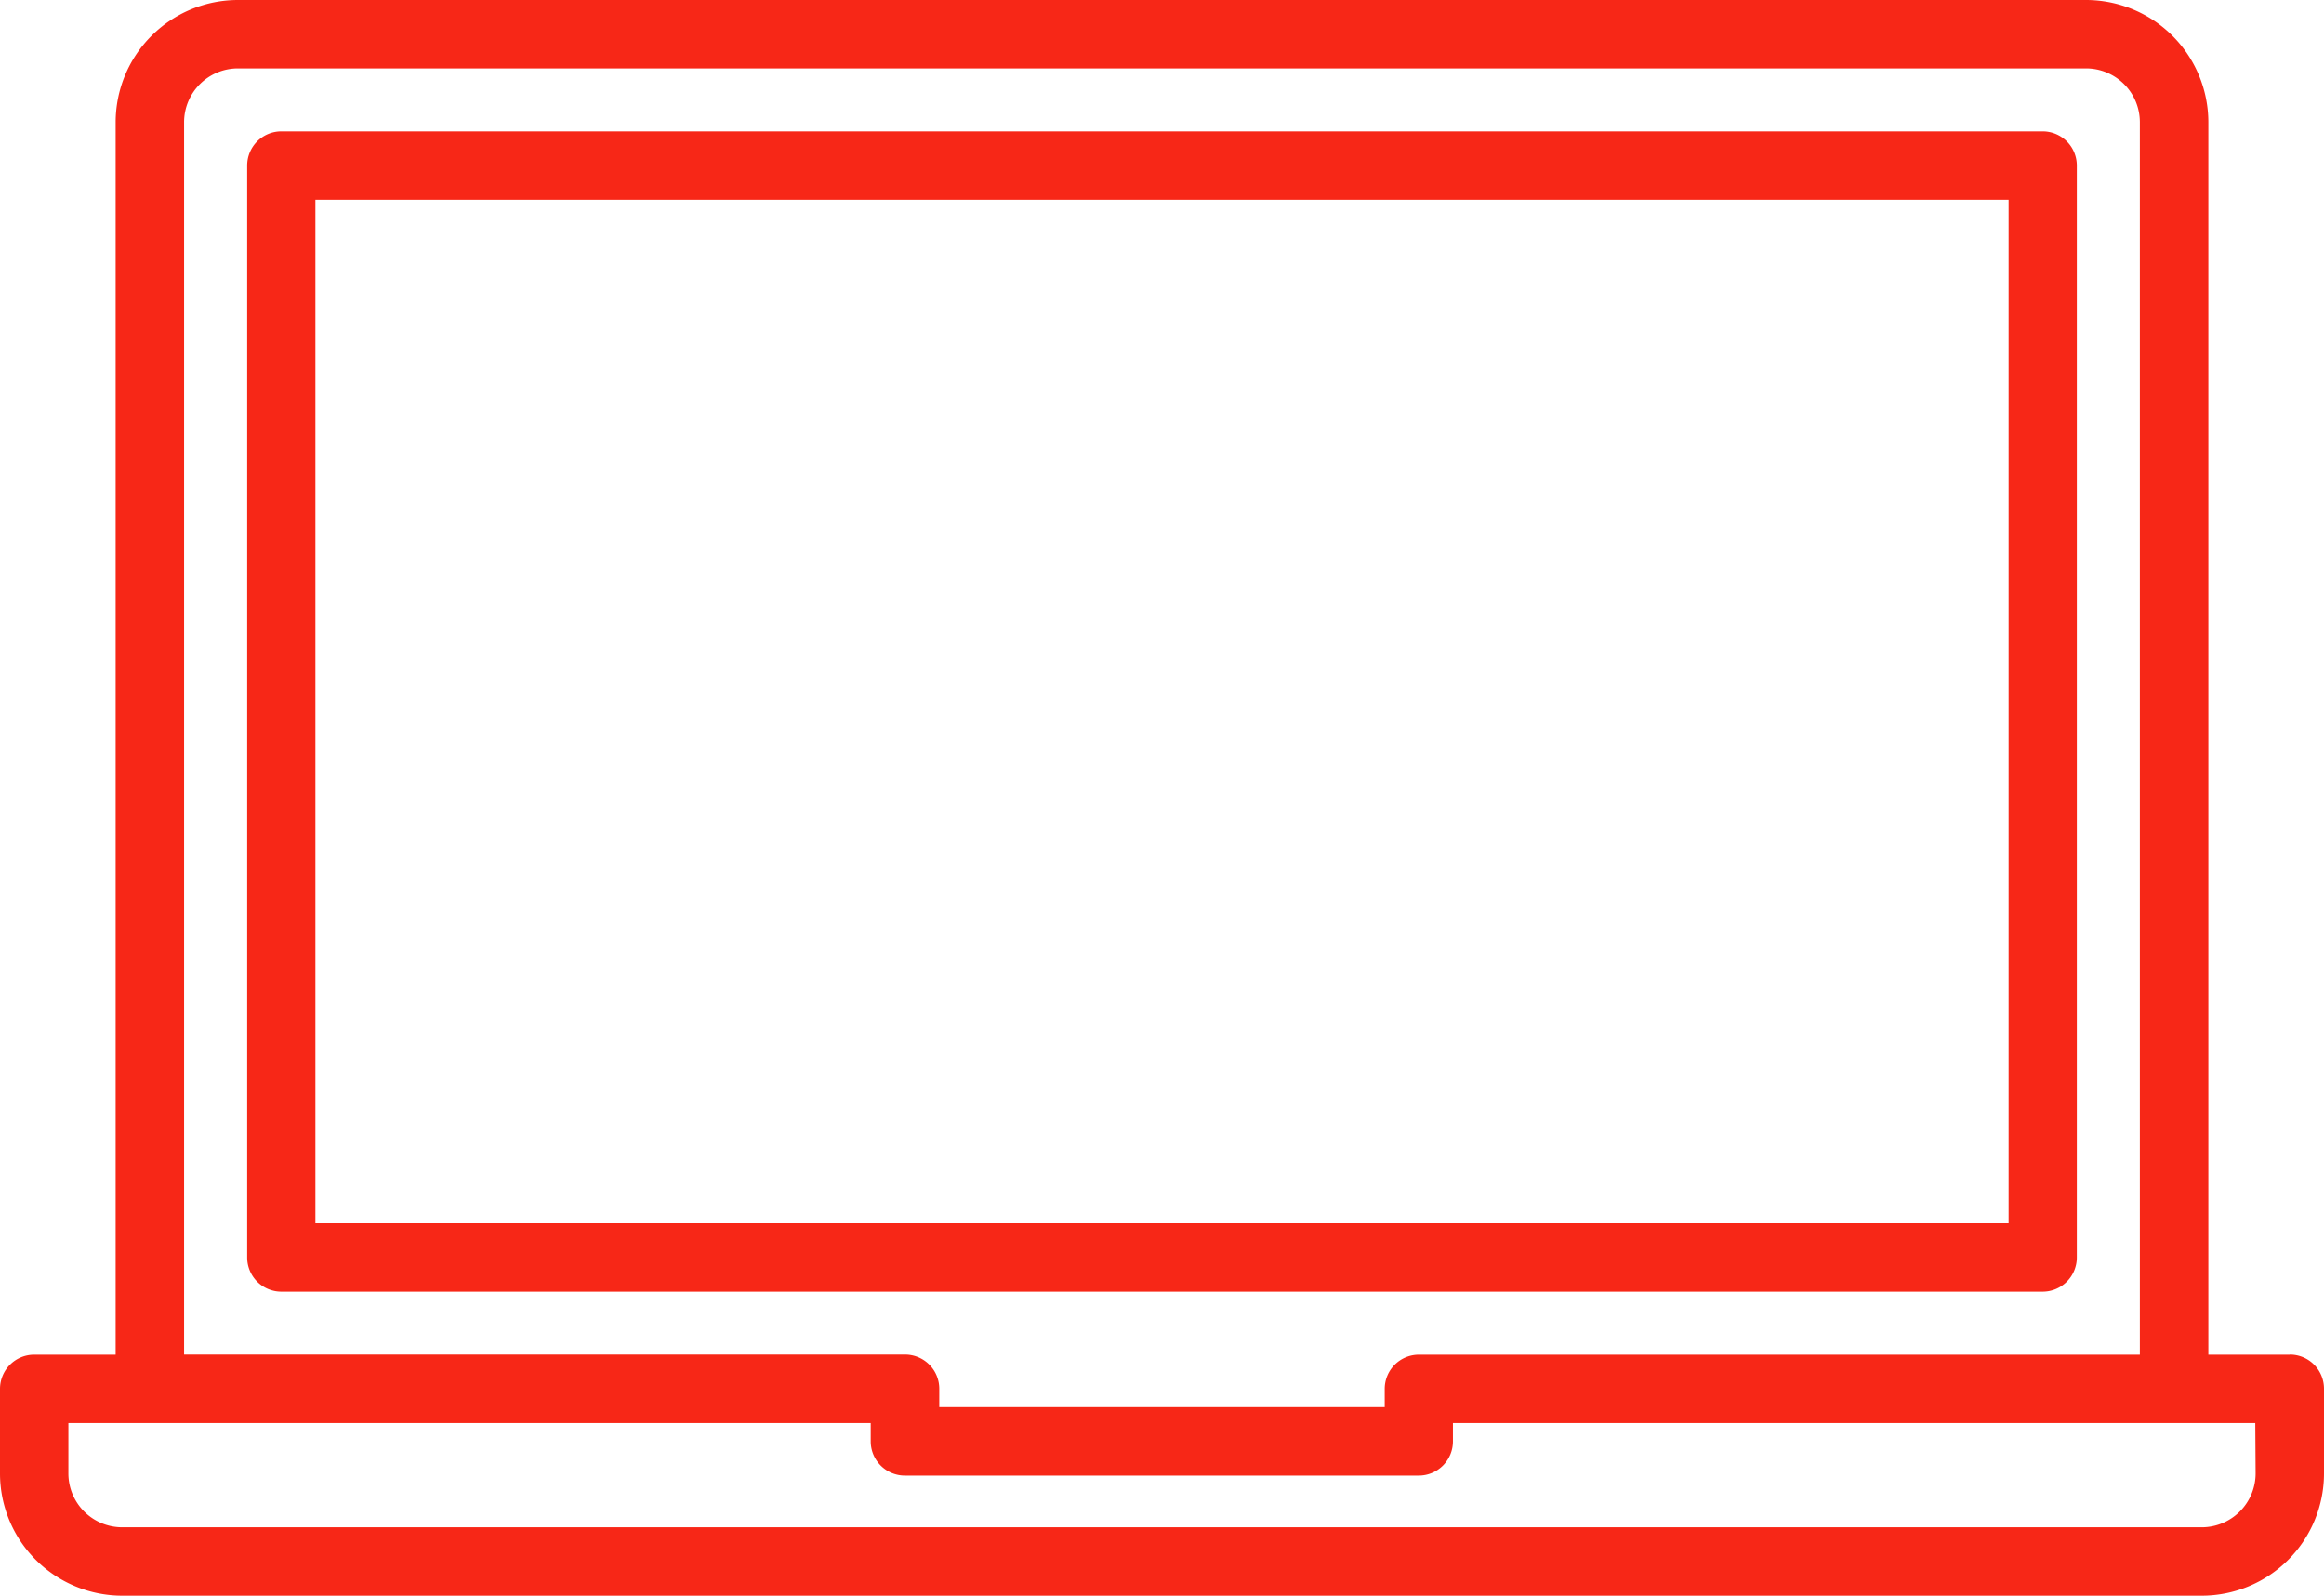
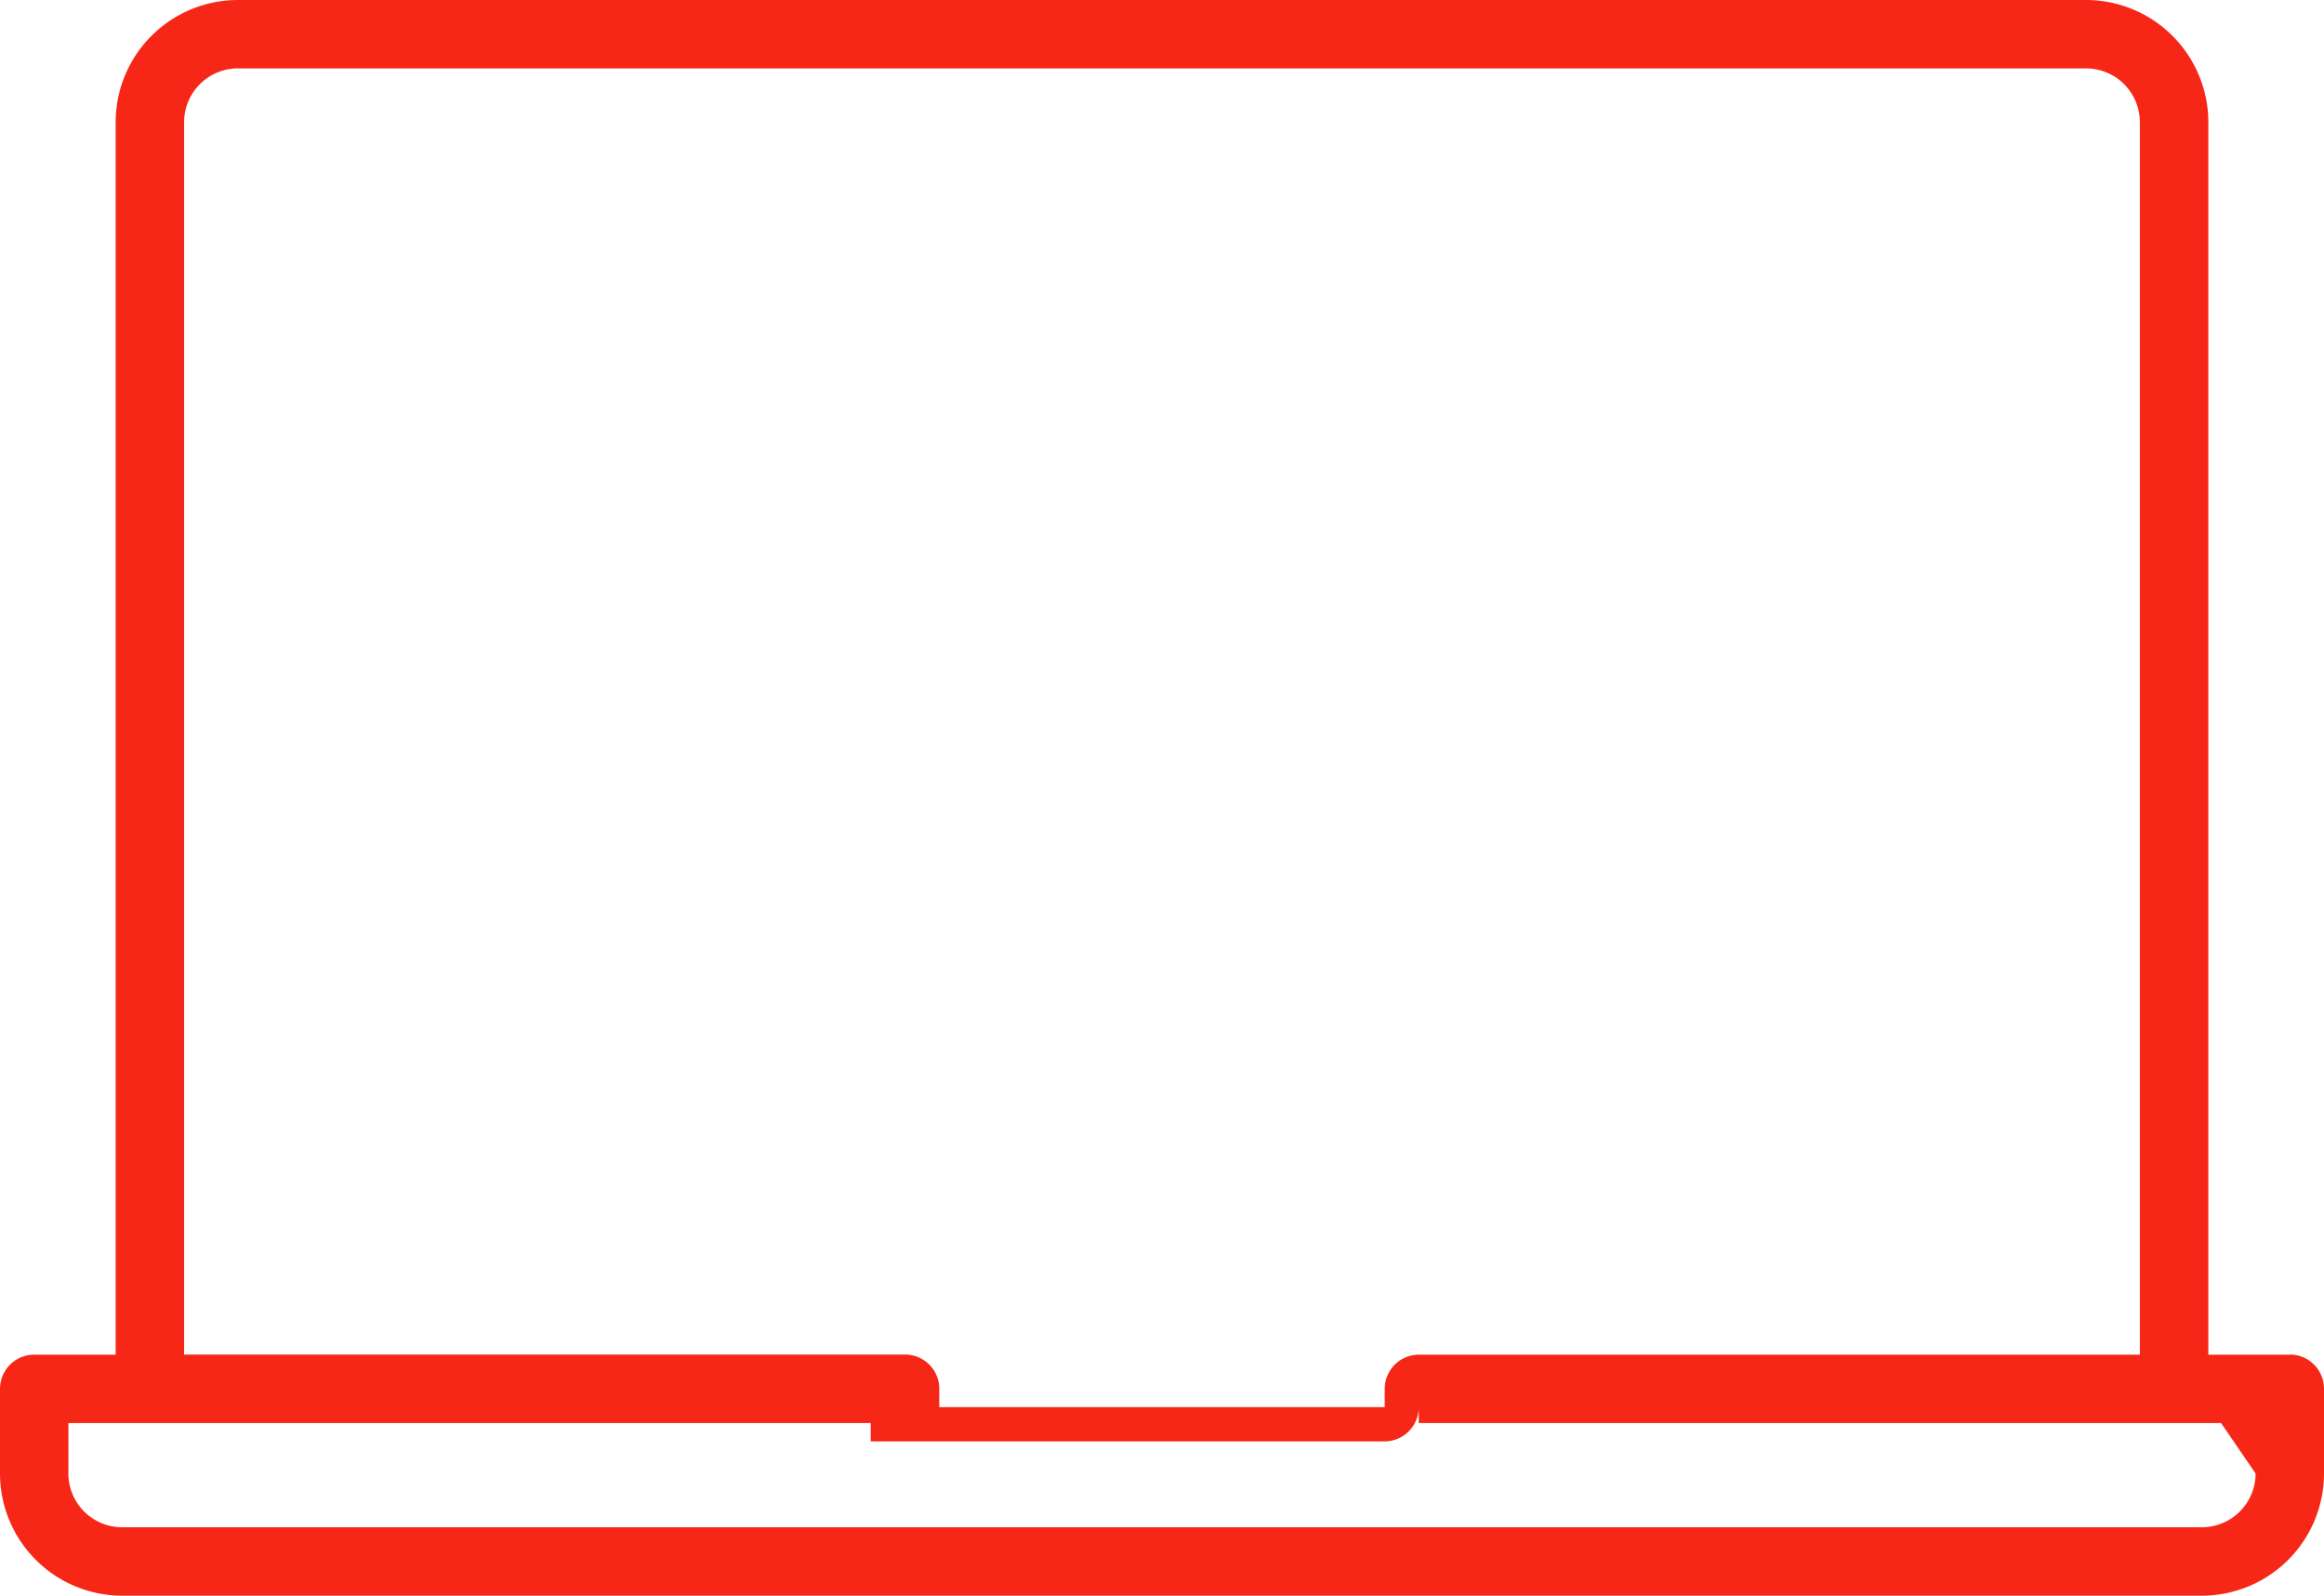
<svg xmlns="http://www.w3.org/2000/svg" width="42" height="28.84" viewBox="0 0 42 28.84">
  <defs>
    <clipPath id="clip-path">
      <rect id="Rectangle_1752" data-name="Rectangle 1752" width="42" height="28.84" transform="translate(0 0)" fill="#f72717" />
    </clipPath>
  </defs>
  <g id="redemption-platform" transform="translate(0.013 -4)">
    <g id="Group_13935" data-name="Group 13935" transform="translate(-0.013 4)">
      <g id="Group_13934" data-name="Group 13934" clip-path="url(#clip-path)">
-         <path id="Path_79767" data-name="Path 79767" d="M37.533,22.727V2.993a.618.618,0,0,0-.618-.619H5.085a.618.618,0,0,0-.618.619V22.727a.618.618,0,0,0,.618.618h31.83a.618.618,0,0,0,.618-.618M36.3,22.109H5.7V3.61H36.3Z" fill="#f72717" />
-         <path id="Path_79768" data-name="Path 79768" d="M41.381,24.484H39.91V2.208A2.212,2.212,0,0,0,37.7,0H4.3A2.211,2.211,0,0,0,2.09,2.208V24.484H.618A.618.618,0,0,0,0,25.1v1.53A2.21,2.21,0,0,0,2.208,28.84H39.792A2.21,2.21,0,0,0,42,26.632V25.1a.617.617,0,0,0-.618-.618M3.327,2.208A.974.974,0,0,1,4.3,1.236H37.7a.973.973,0,0,1,.972.972V24.484H25.643a.618.618,0,0,0-.618.618v.33h-8.05V25.1a.618.618,0,0,0-.618-.618H3.327ZM40.764,26.632a.975.975,0,0,1-.972.972H2.208a.974.974,0,0,1-.972-.972V25.72h14.5v.331a.618.618,0,0,0,.618.618h9.286a.618.618,0,0,0,.618-.618V25.72h14.5Z" fill="#f72717" />
+         <path id="Path_79768" data-name="Path 79768" d="M41.381,24.484H39.91V2.208A2.212,2.212,0,0,0,37.7,0H4.3A2.211,2.211,0,0,0,2.09,2.208V24.484H.618A.618.618,0,0,0,0,25.1v1.53A2.21,2.21,0,0,0,2.208,28.84H39.792A2.21,2.21,0,0,0,42,26.632V25.1a.617.617,0,0,0-.618-.618M3.327,2.208A.974.974,0,0,1,4.3,1.236H37.7a.973.973,0,0,1,.972.972V24.484H25.643a.618.618,0,0,0-.618.618v.33h-8.05V25.1a.618.618,0,0,0-.618-.618H3.327ZM40.764,26.632a.975.975,0,0,1-.972.972H2.208a.974.974,0,0,1-.972-.972V25.72h14.5v.331h9.286a.618.618,0,0,0,.618-.618V25.72h14.5Z" fill="#f72717" />
      </g>
    </g>
  </g>
</svg>